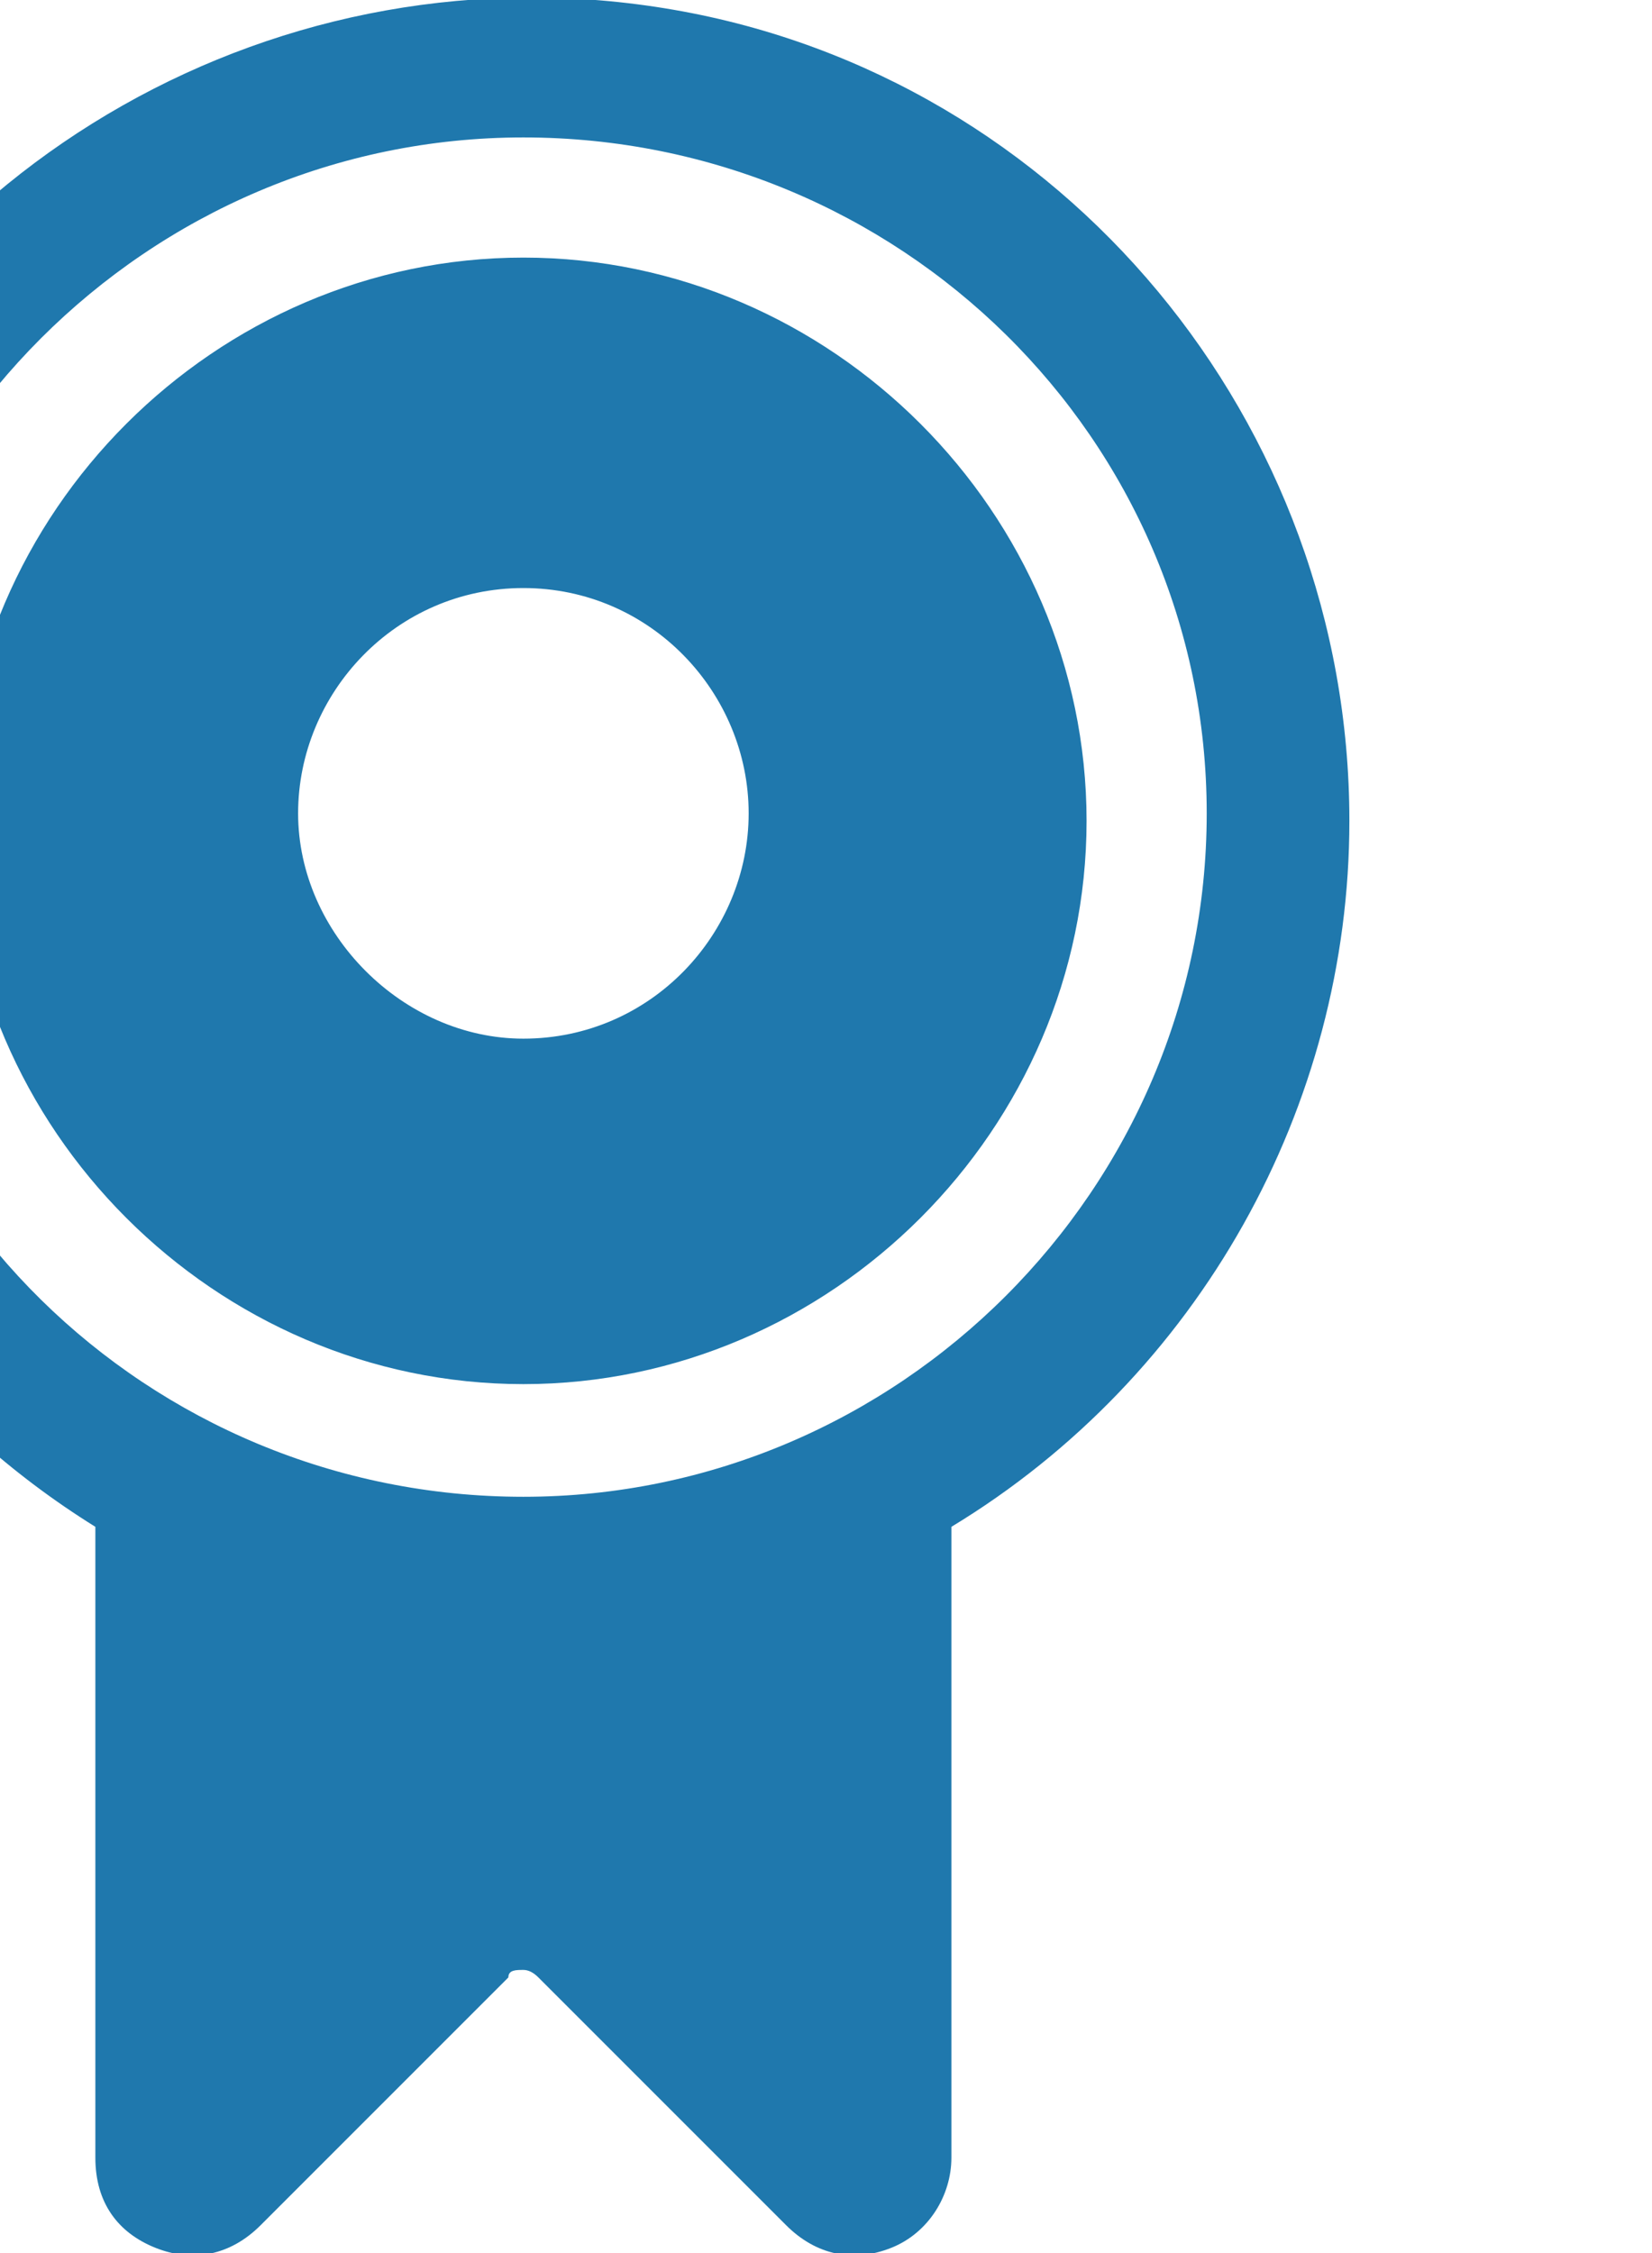
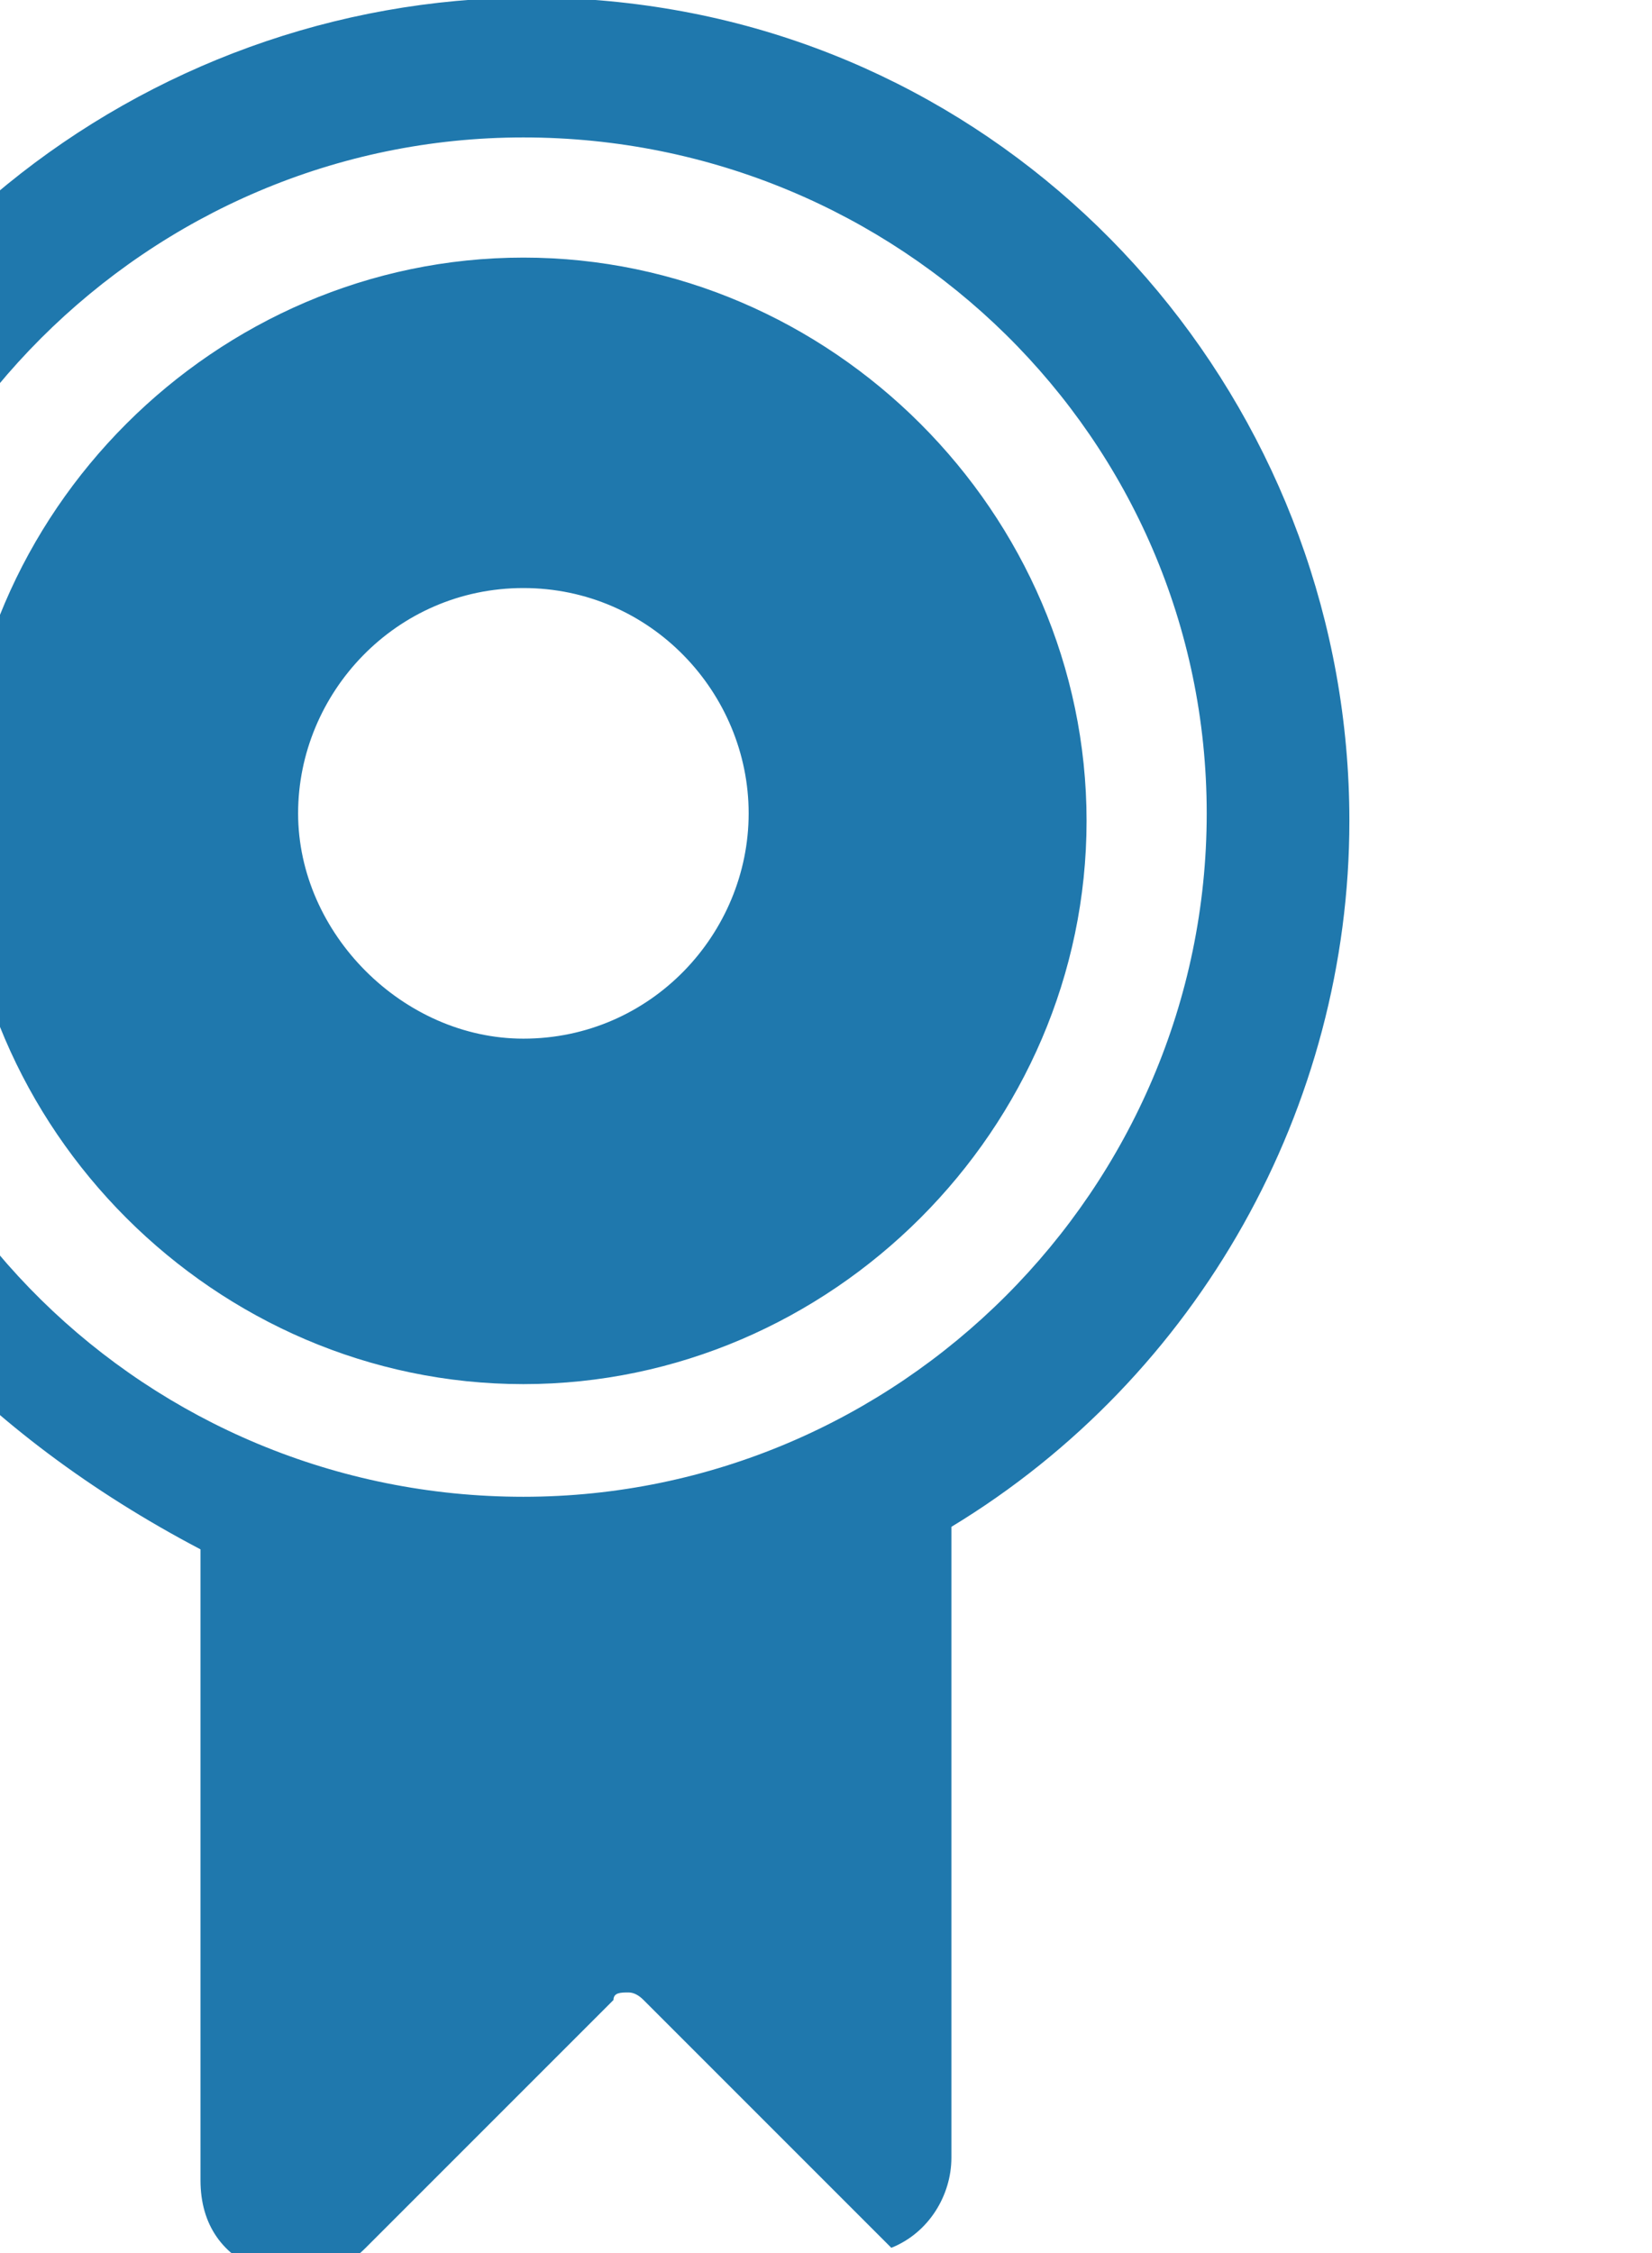
<svg xmlns="http://www.w3.org/2000/svg" id="a" viewBox="0 0 22 30">
  <defs>
    <style>.h{fill:#1f78ad;fill-rule:evenodd;}</style>
  </defs>
  <g id="b">
    <g id="c" transform="translate(-214, -214)">
      <g id="d" transform="translate(99, 212)">
        <g id="e" transform="translate(111, 0)">
          <g id="f" transform="translate(0, 2)">
-             <path id="g" class="h" d="M.77,7.03C2.67,2.13,7.77-.77,12.97,.13c5.2,.9,9,5.5,9,10.8,0,3.8-2,7.4-5.3,9.4h0v8.4c0,.5-.3,1-.8,1.2s-1,.1-1.4-.3h0l-3.3-3.3q-.1-.1-.2-.1c-.1,0-.2,0-.2,.1h0l-3.3,3.3c-.4,.4-.9,.5-1.4,.3s-.8-.6-.8-1.2h0v-8.4C.77,17.53-1.13,11.93,.77,7.03ZM10.97,1.83C5.97,1.83,1.87,5.93,1.87,10.93s4.1,9,9.1,9,9.1-4.1,9.1-9.1S15.97,1.83,10.97,1.83Zm0,1.6c4.1,0,7.5,3.4,7.5,7.5s-3.4,7.5-7.5,7.5-7.5-3.4-7.5-7.5S6.87,3.43,10.97,3.43Zm0,4.4c-1.7,0-3,1.4-3,3s1.4,3,3,3c1.7,0,3-1.4,3-3s-1.3-3-3-3Z" />
+             <path id="g" class="h" d="M.77,7.03C2.67,2.13,7.77-.77,12.97,.13c5.2,.9,9,5.5,9,10.8,0,3.8-2,7.4-5.3,9.4h0v8.4c0,.5-.3,1-.8,1.2h0l-3.3-3.3q-.1-.1-.2-.1c-.1,0-.2,0-.2,.1h0l-3.3,3.3c-.4,.4-.9,.5-1.4,.3s-.8-.6-.8-1.2h0v-8.4C.77,17.53-1.13,11.93,.77,7.03ZM10.97,1.83C5.97,1.83,1.87,5.93,1.87,10.93s4.1,9,9.1,9,9.1-4.1,9.1-9.1S15.97,1.83,10.97,1.83Zm0,1.6c4.1,0,7.5,3.4,7.5,7.5s-3.4,7.5-7.5,7.5-7.5-3.4-7.5-7.5S6.87,3.43,10.97,3.43Zm0,4.4c-1.7,0-3,1.4-3,3s1.4,3,3,3c1.7,0,3-1.4,3-3s-1.3-3-3-3Z" />
          </g>
        </g>
      </g>
    </g>
  </g>
</svg>